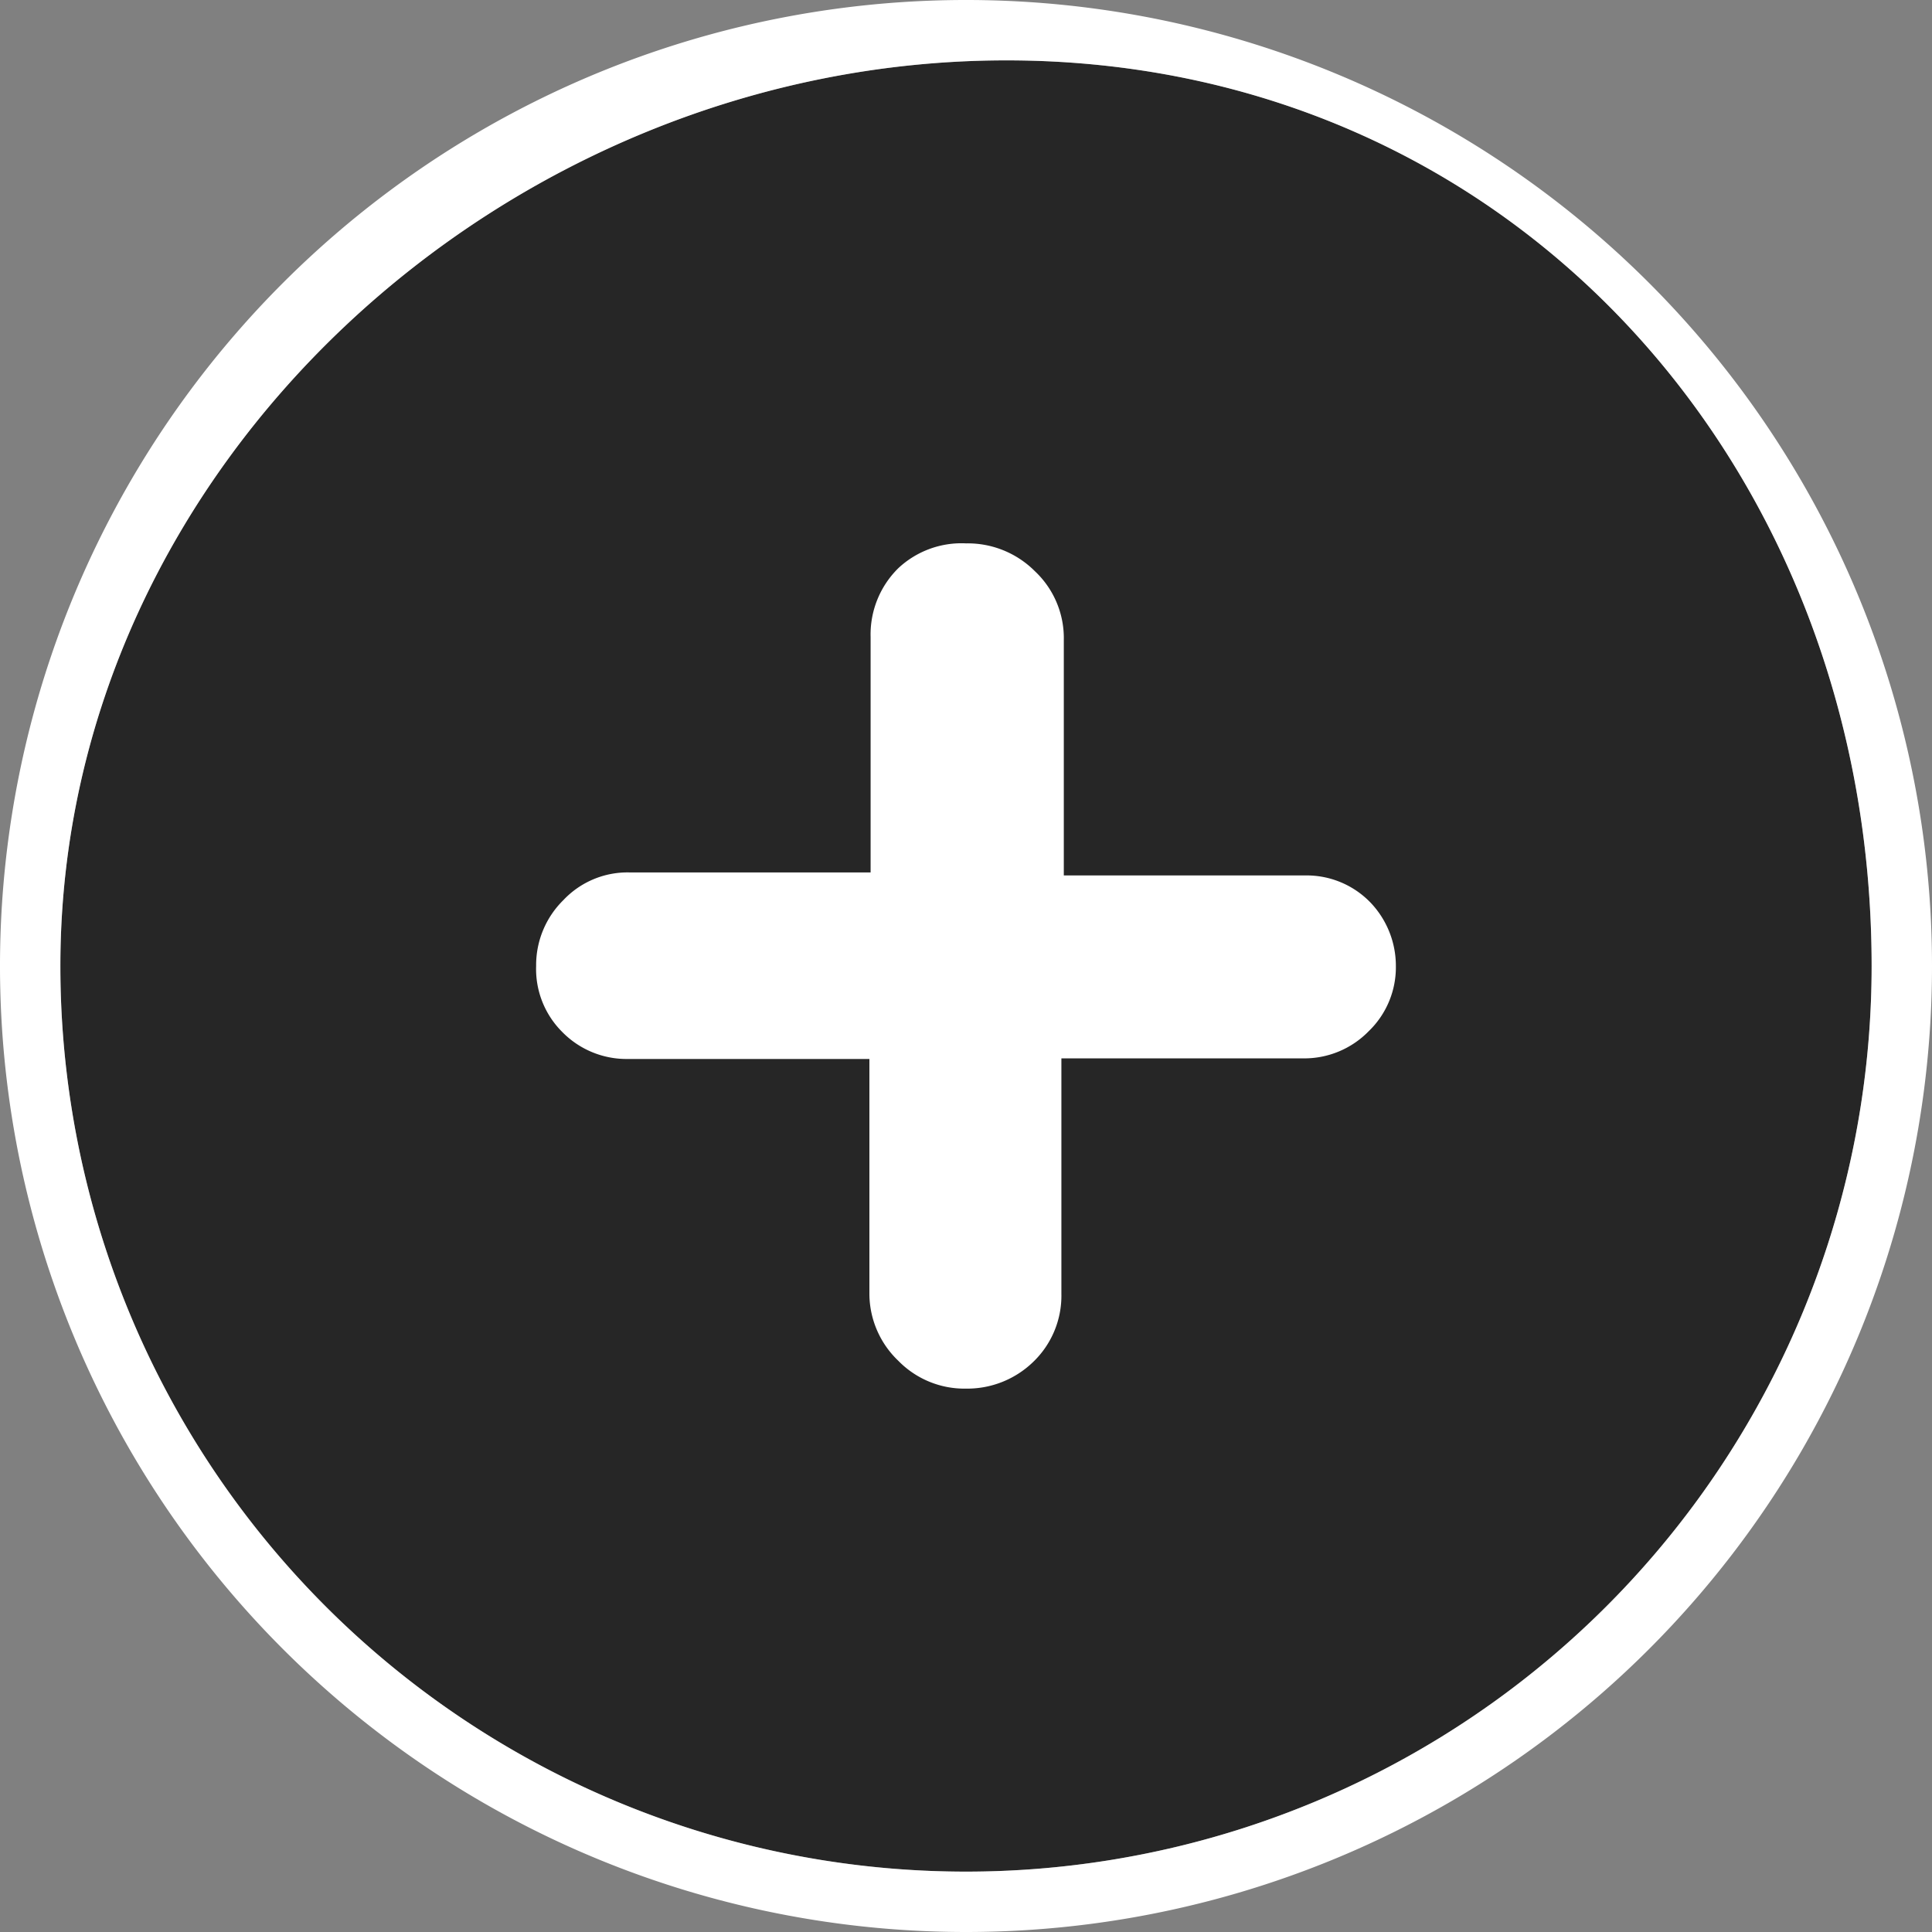
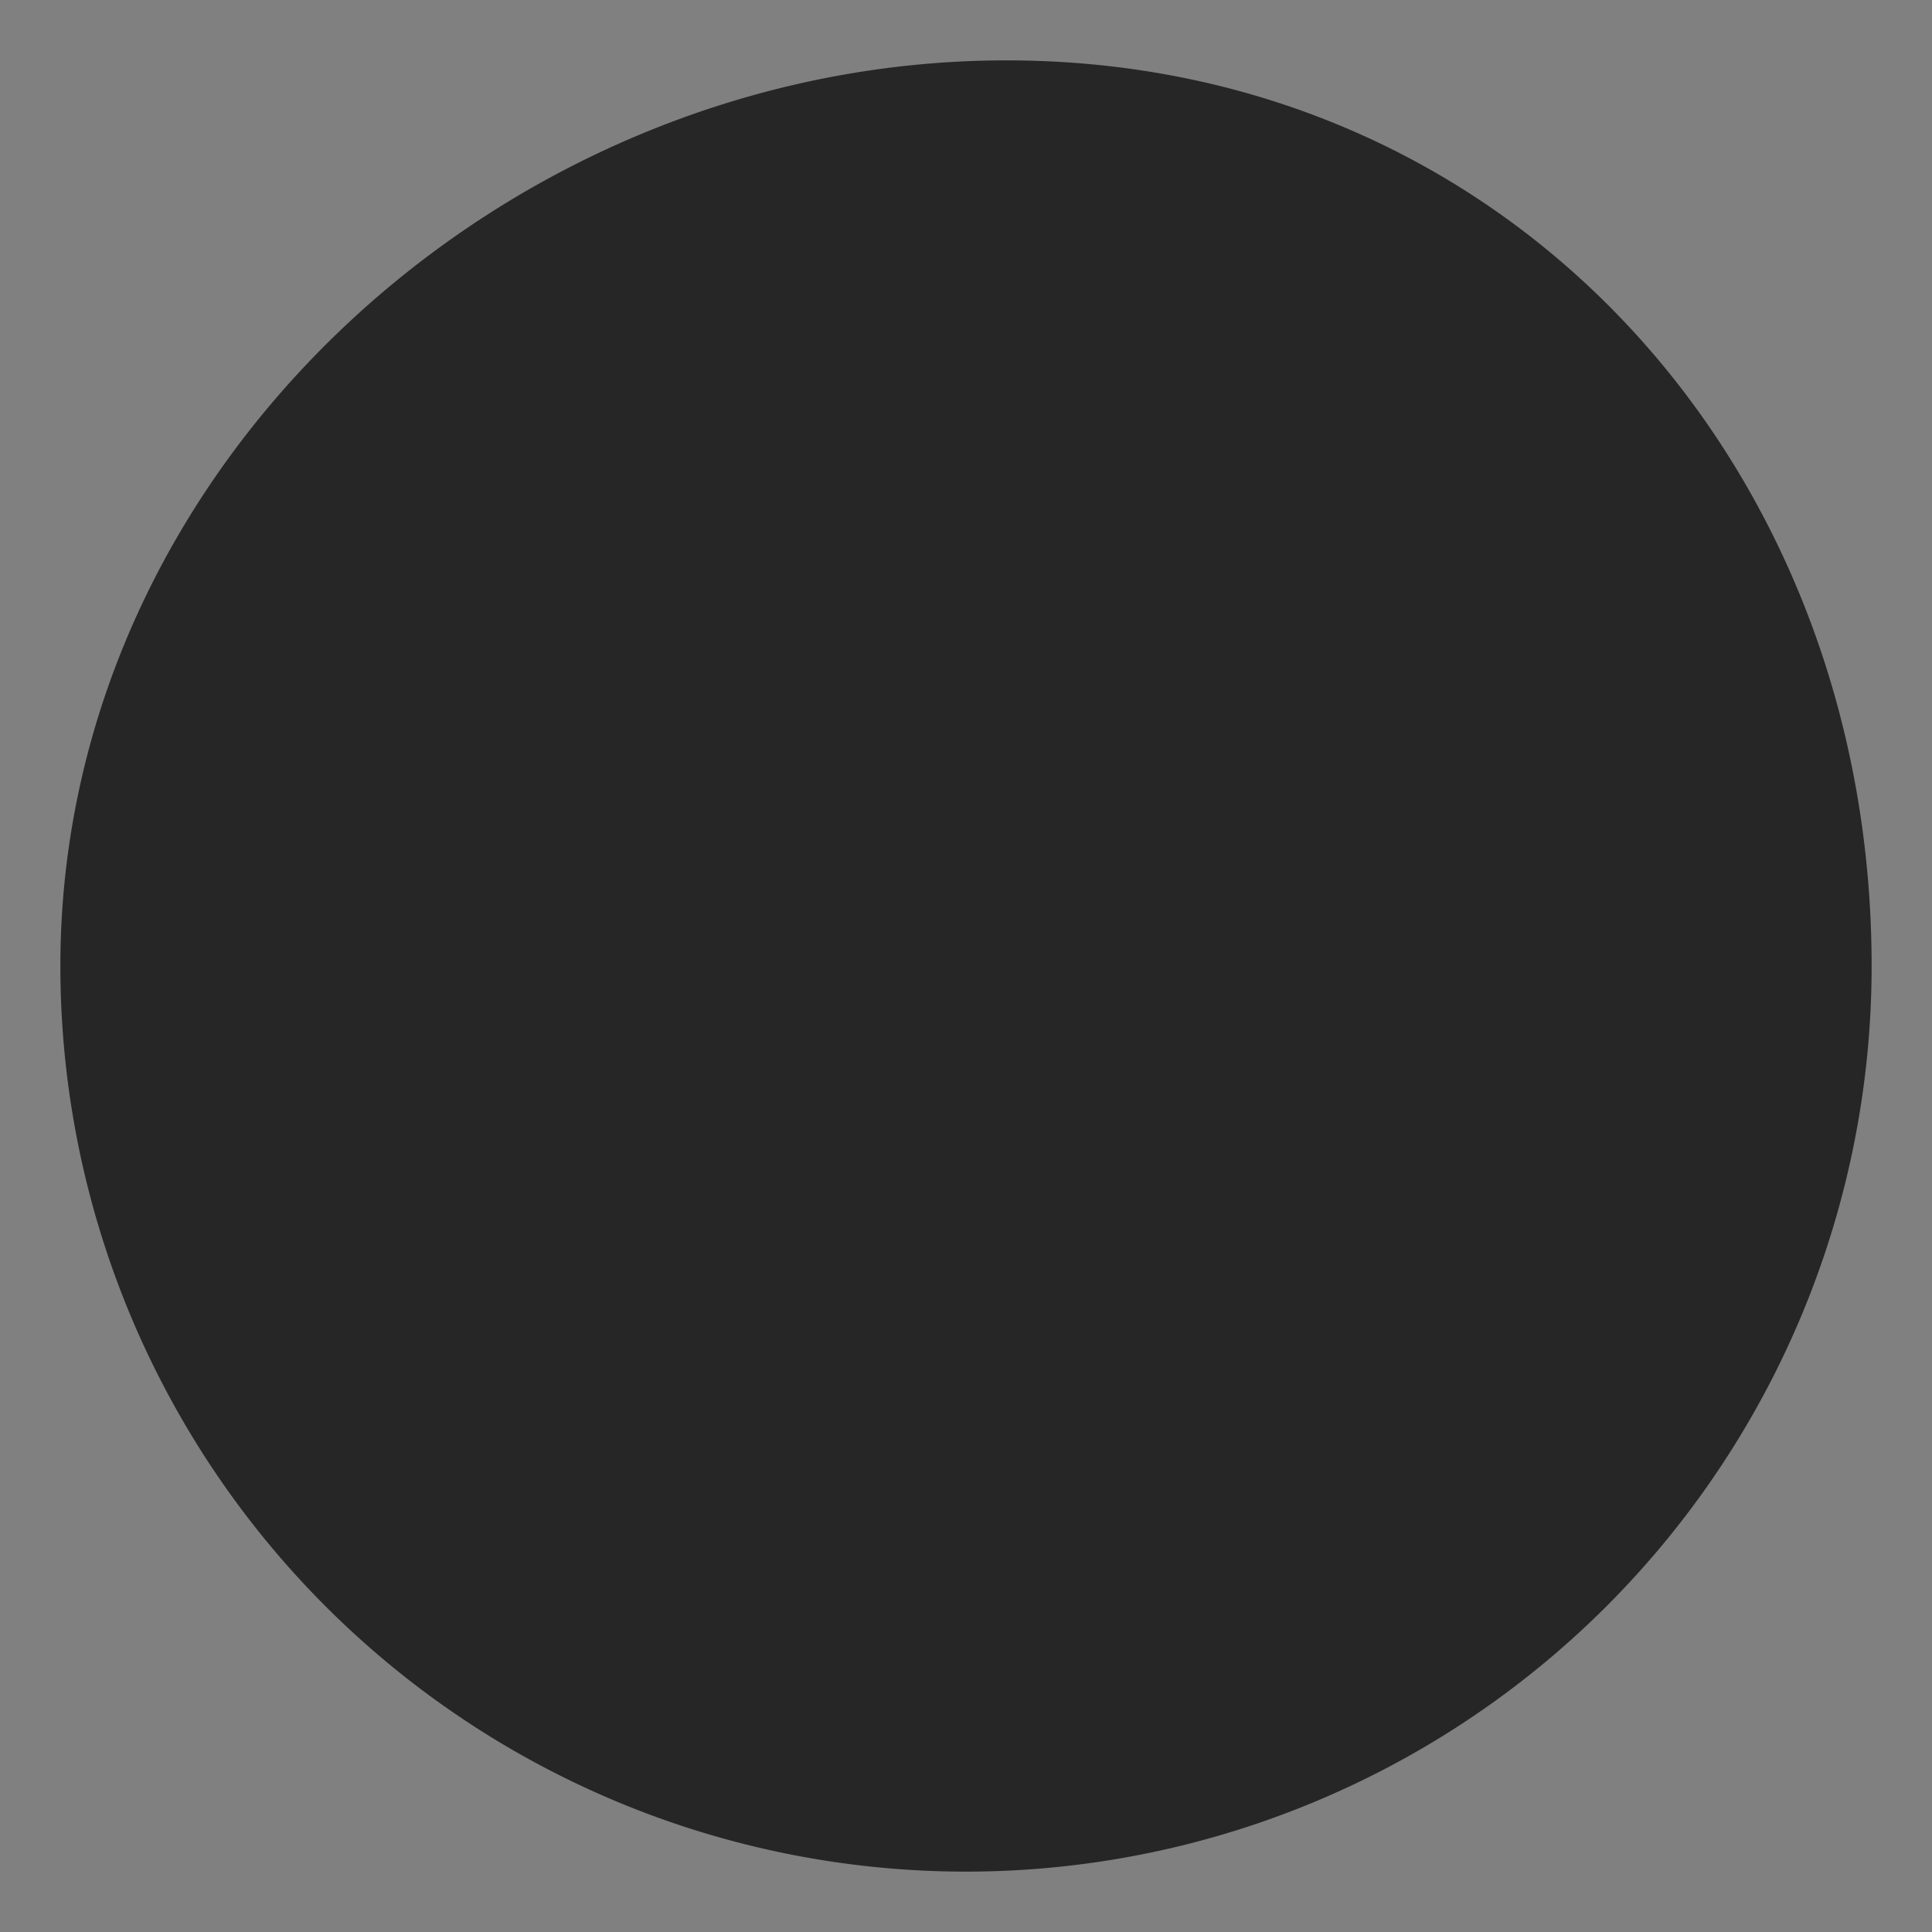
<svg xmlns="http://www.w3.org/2000/svg" viewBox="0 0 32 32">
  <rect x="0" y="0" width="32" height="32" fill="#808080" stroke="none" />
  <defs>
    <style>.cls-1{opacity:0.7;}.cls-2{fill:#fff;}</style>
  </defs>
  <title>more-image</title>
  <g id="Capa_2" data-name="Capa 2">
    <g id="Capa_1-2" data-name="Capa 1">
      <path class="cls-1" d="M16.67,1C8.38,1,1,7.7,1,16A15,15,0,0,0,31,16C31,7.7,25,1,16.67,1Z" />
-       <path class="cls-2" d="M16,32A16,16,0,1,1,32,16,16,16,0,0,1,16,32Zm.67-31C8.38,1,1,7.71,1,16A15,15,0,0,0,31,16C31,7.71,25,1,16.67,1Z" />
-       <path class="cls-2" d="M14.4,21.44v-3.9h-4a1.49,1.49,0,0,1-1.09-.45A1.47,1.47,0,0,1,8.88,16a1.51,1.51,0,0,1,.45-1.09,1.46,1.46,0,0,1,1.09-.46h4v-3.9a1.54,1.54,0,0,1,.46-1.14A1.53,1.53,0,0,1,16,9a1.57,1.57,0,0,1,1.14.46,1.52,1.52,0,0,1,.48,1.14v3.9h4a1.47,1.47,0,0,1,1.09.46A1.52,1.52,0,0,1,23.12,16a1.47,1.47,0,0,1-.45,1.08,1.49,1.49,0,0,1-1.09.45h-4v3.9a1.52,1.52,0,0,1-.48,1.14A1.57,1.57,0,0,1,16,23a1.53,1.53,0,0,1-1.12-.46A1.54,1.54,0,0,1,14.4,21.44Z" />
    </g>
  </g>
</svg>